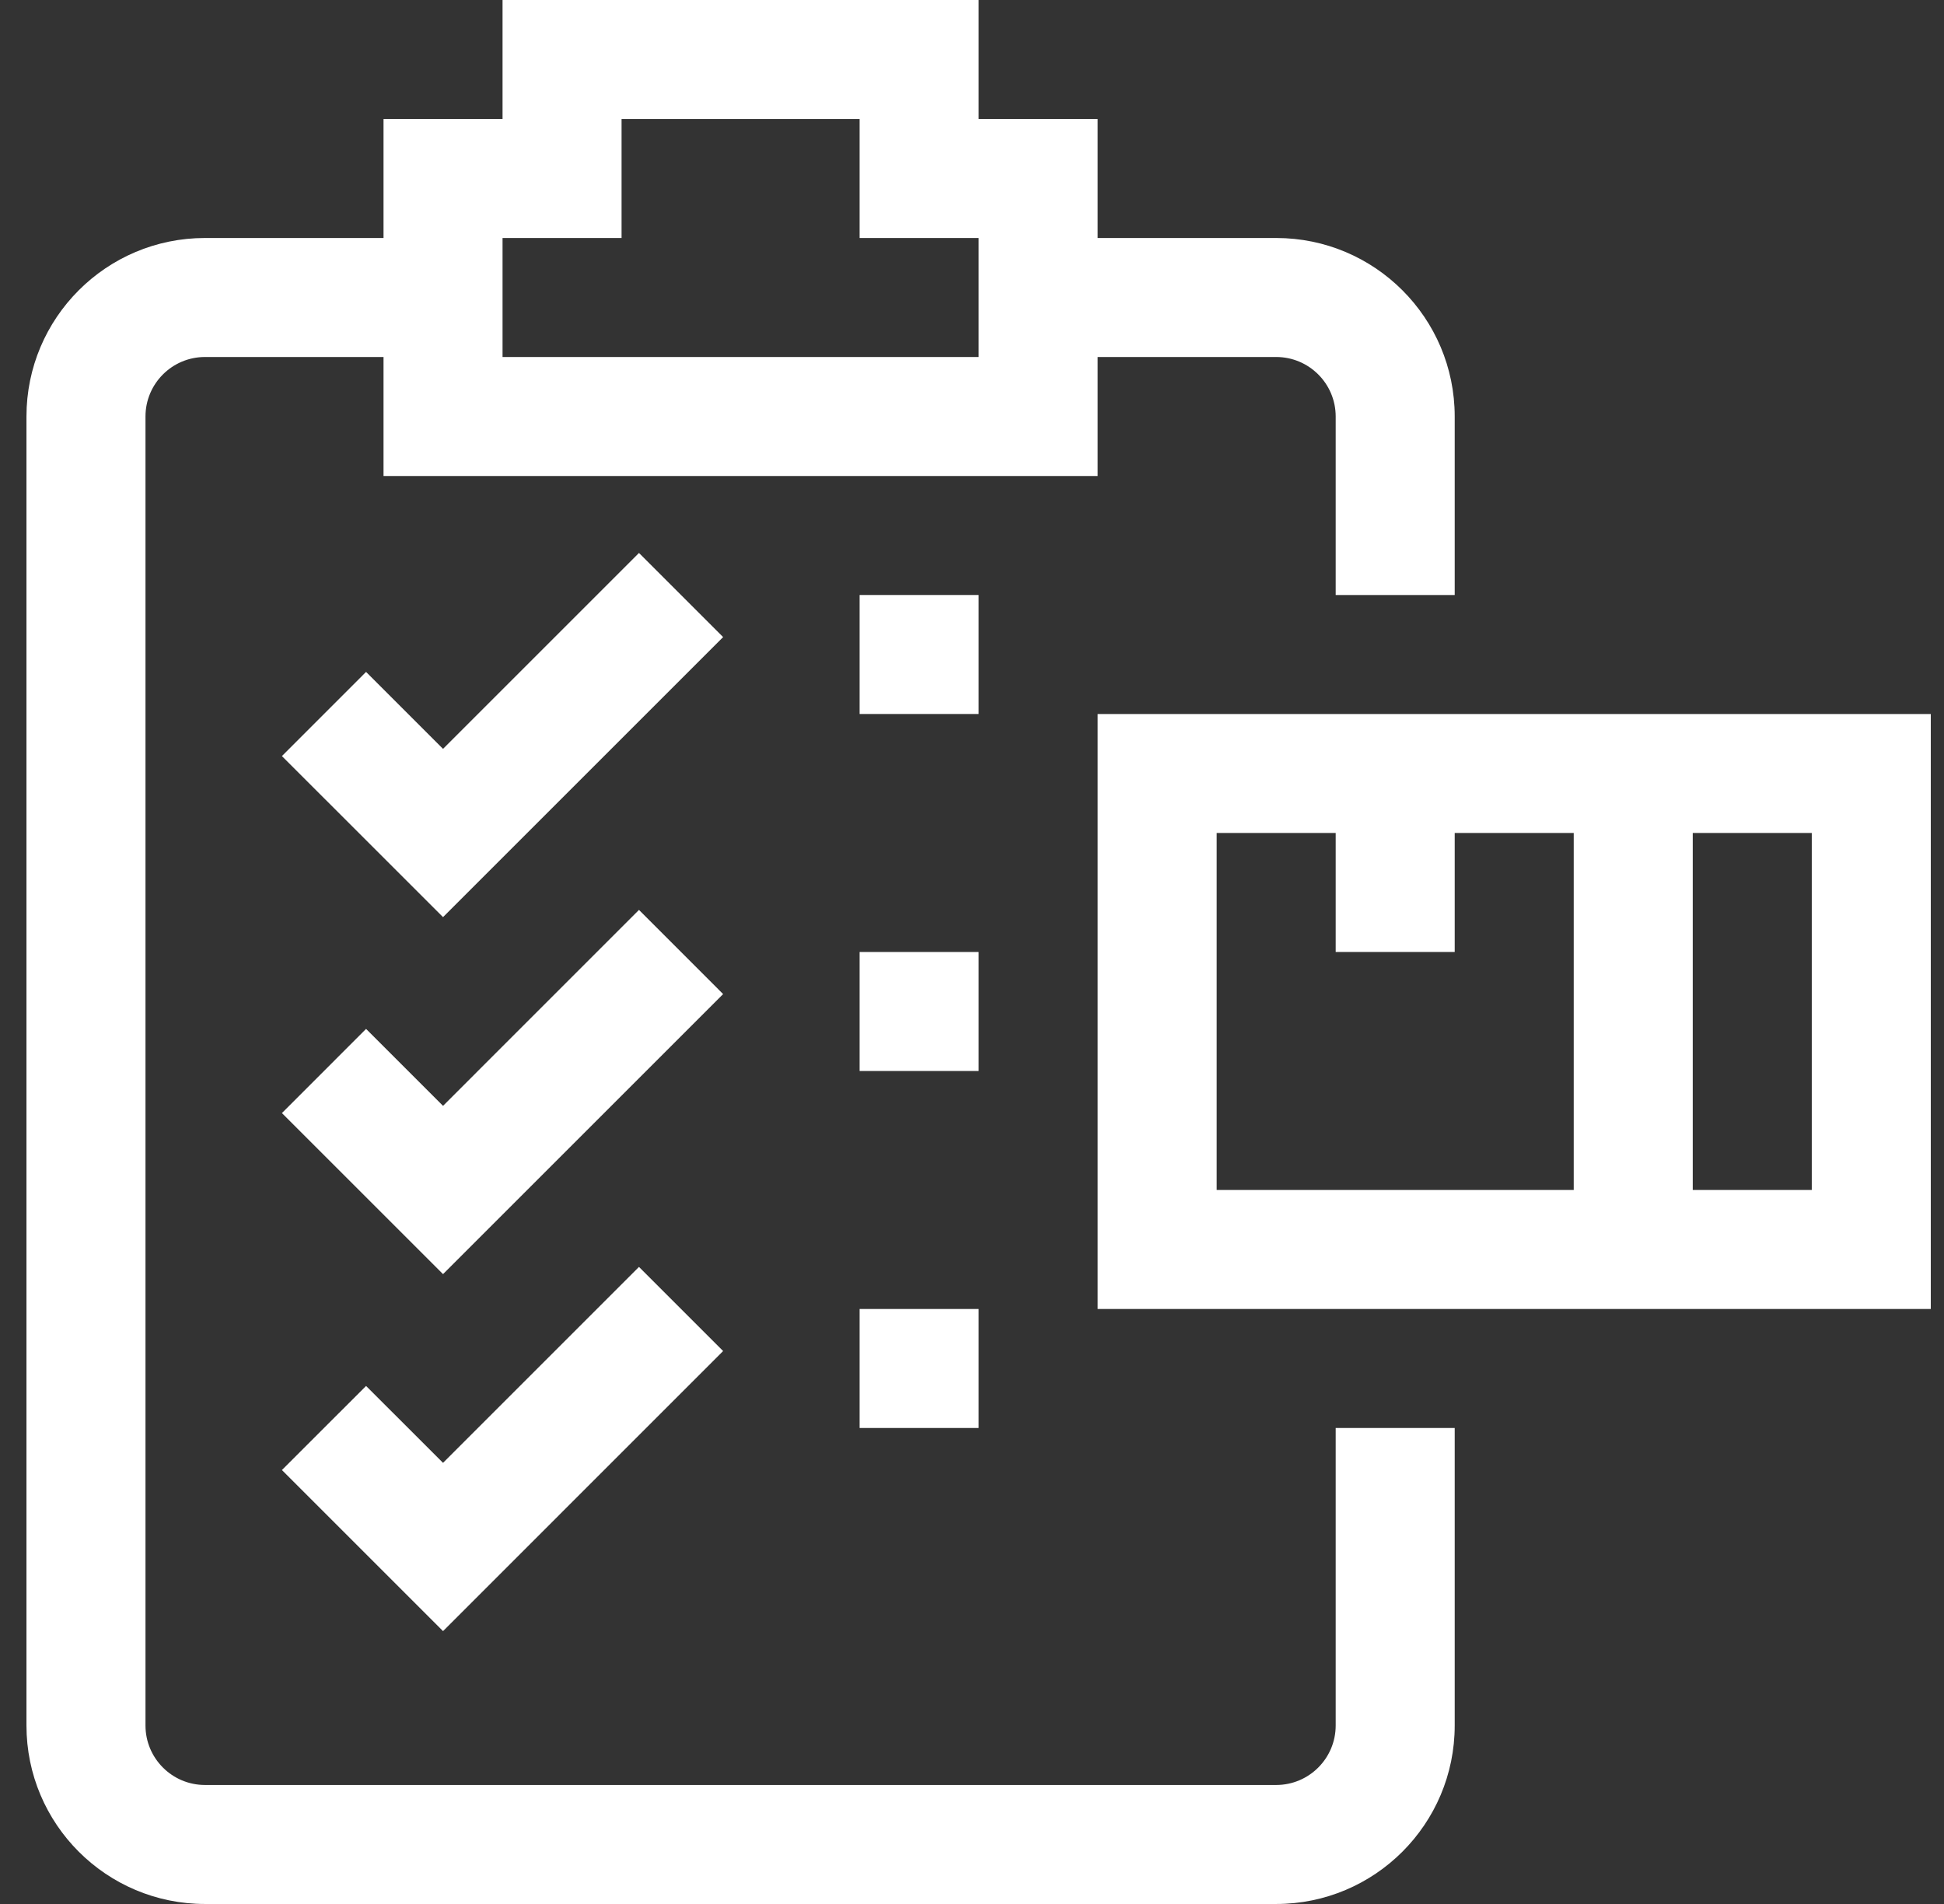
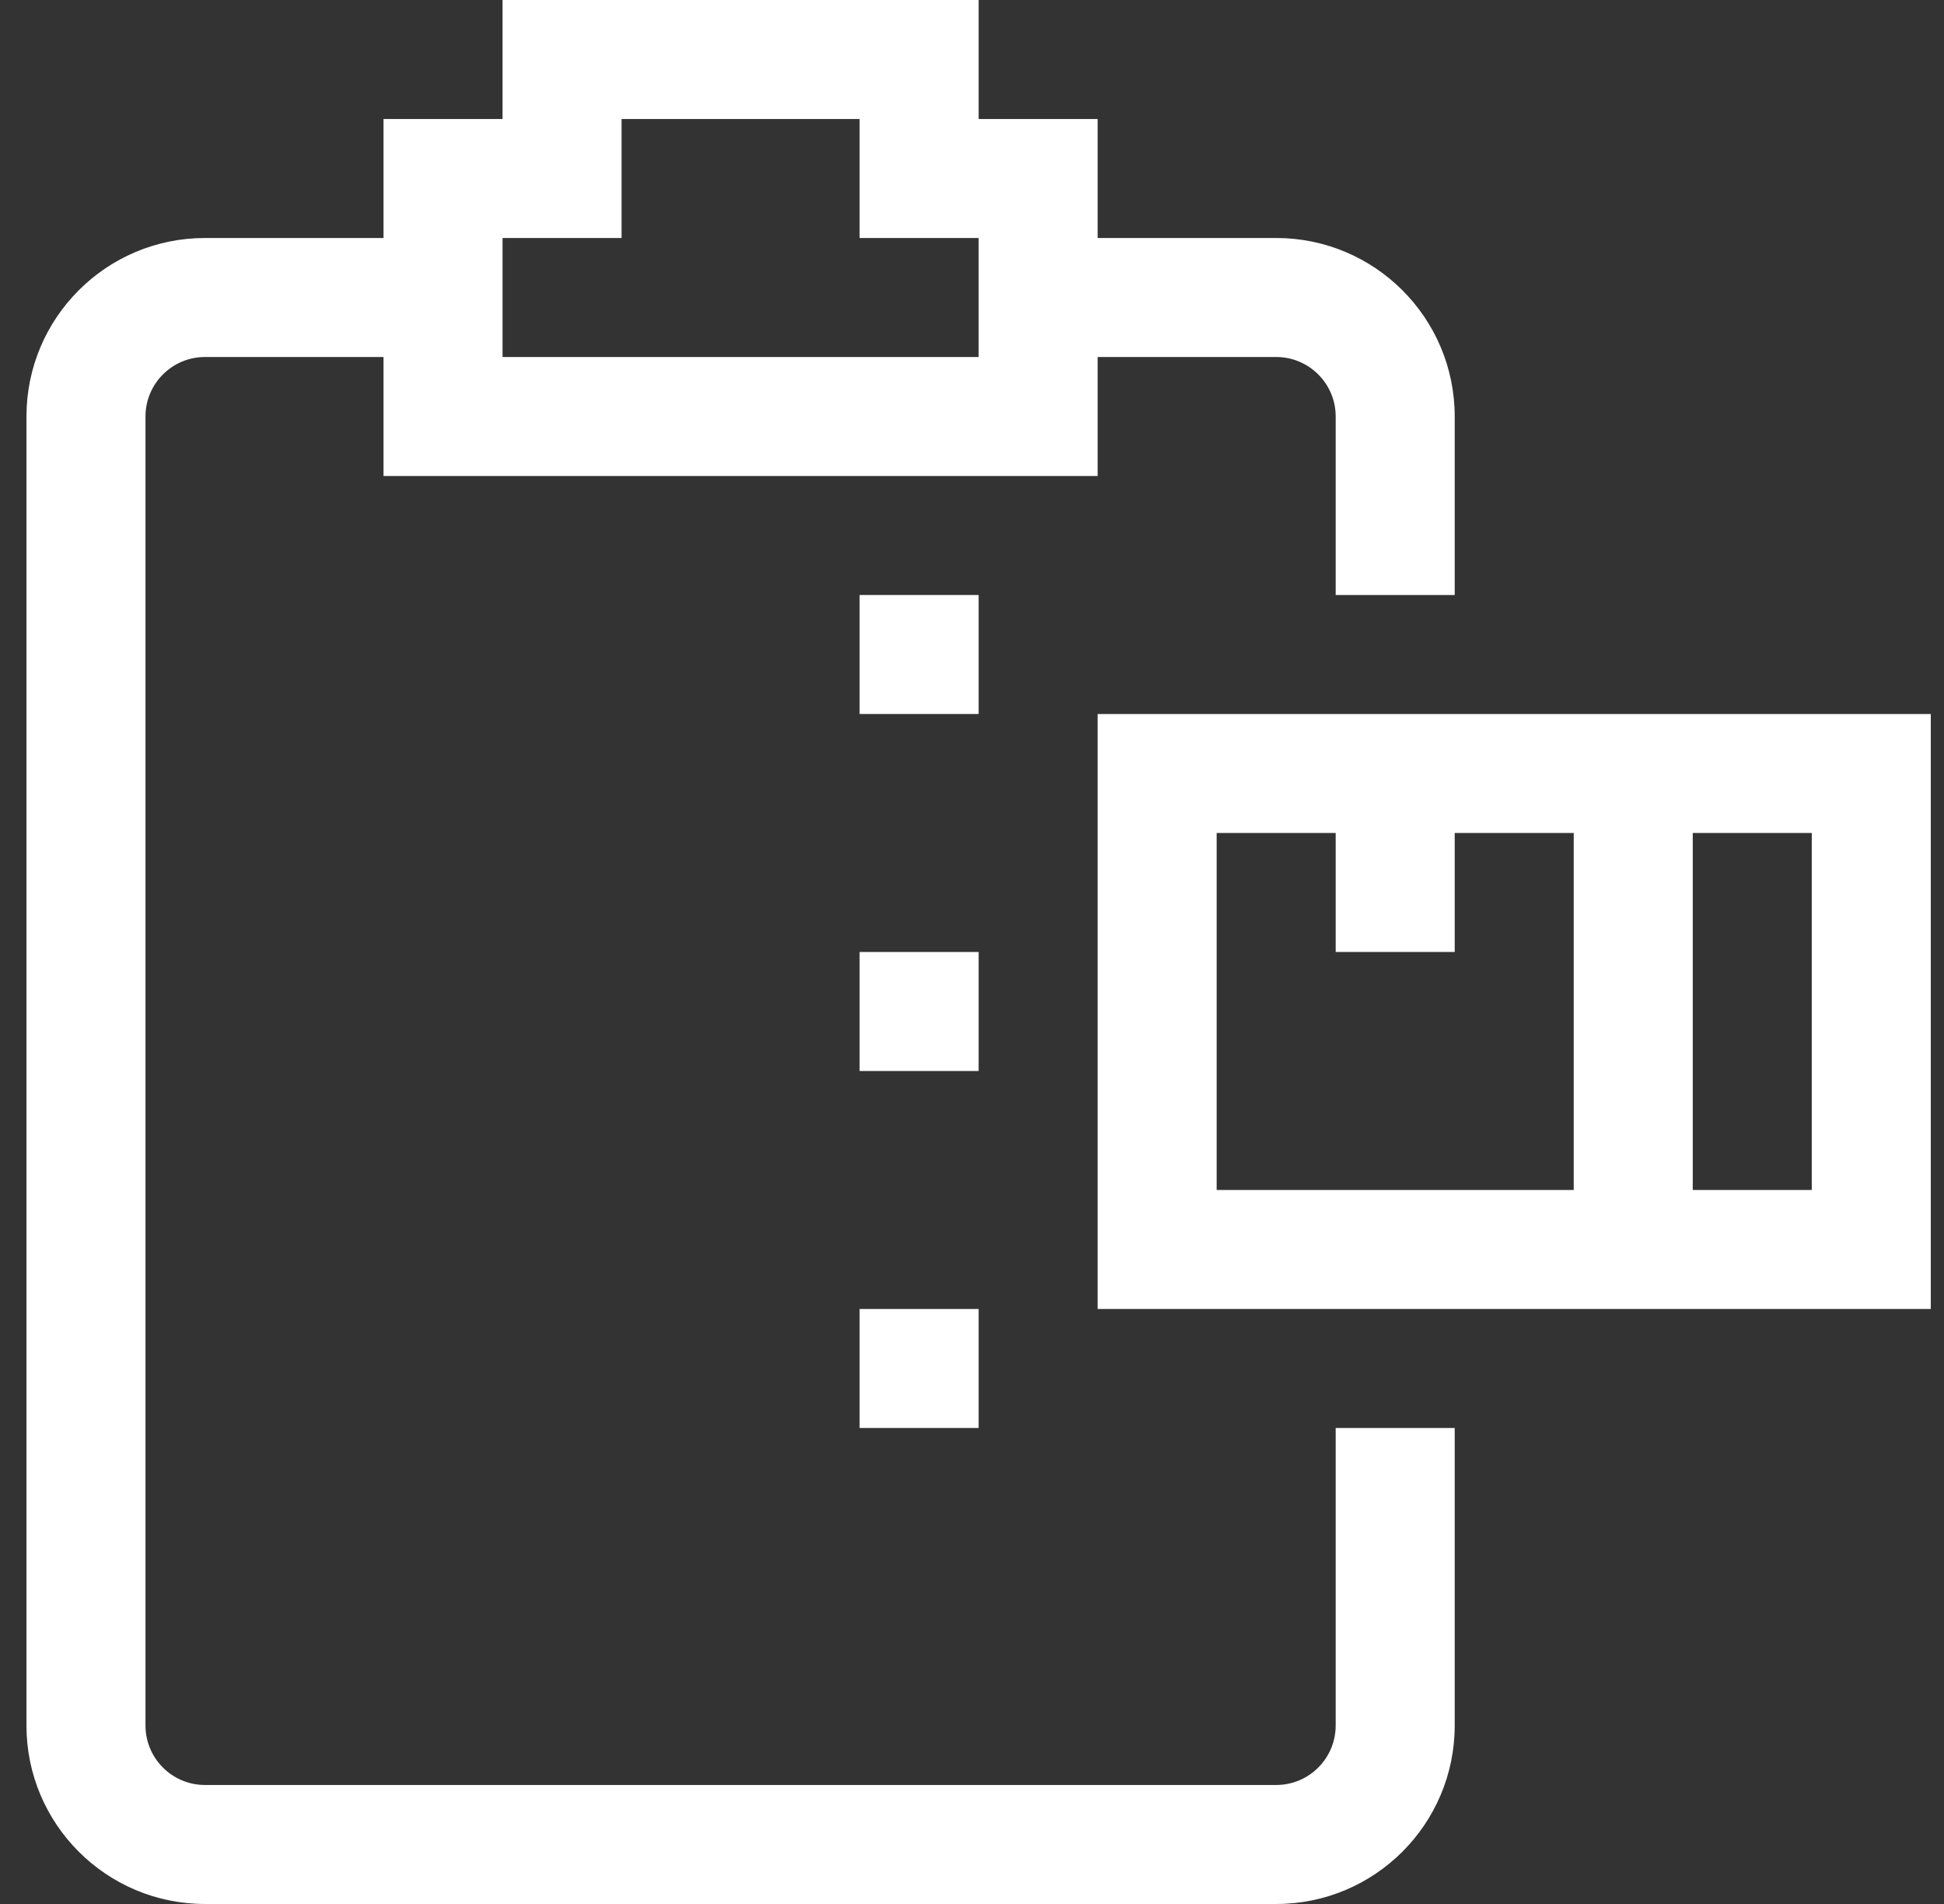
<svg xmlns="http://www.w3.org/2000/svg" width="49" height="48" viewBox="0 0 49 48" fill="none">
  <rect x="0" y="0" width="49" height="48" fill="#333333" stroke="none" />
  <g clip-path="url(#clip0_4715_39742)">
    <path d="M27.667 18V33H48.667V18H27.667ZM39.667 30H30.667V21H33.667V24H36.667V21H39.667V30ZM45.667 30H42.667V21H45.667V30Z" fill="white" />
    <path d="M33.667 43.5C33.667 44.328 32.995 45 32.167 45H5.167C4.339 45 3.667 44.328 3.667 43.5V10.5C3.667 9.672 4.339 9 5.167 9H9.667V12H27.667V9H32.167C32.995 9 33.667 9.672 33.667 10.5V15H36.667V10.5C36.667 8.015 34.652 6 32.167 6H27.667V3H24.667V0H12.667V3H9.667V6H5.167C2.682 6 0.667 8.015 0.667 10.5V43.5C0.667 45.985 2.682 48 5.167 48H32.167C34.652 48 36.667 45.985 36.667 43.5V36H33.667V43.5ZM12.667 6H15.667V3H21.667V6H24.667V9H12.667V6Z" fill="white" />
-     <path d="M16.106 13.94L11.167 18.879L9.227 16.939L7.106 19.061L11.167 23.121L18.227 16.061L16.106 13.94Z" fill="white" />
-     <path d="M16.106 22.939L11.167 27.879L9.227 25.939L7.106 28.061L11.167 32.121L18.227 25.061L16.106 22.939Z" fill="white" />
-     <path d="M9.227 34.94L7.106 37.06L11.167 41.121L18.227 34.06L16.106 31.939L11.167 36.879L9.227 34.94Z" fill="white" />
    <path d="M24.667 15H21.667V18H24.667V15Z" fill="white" />
    <path d="M24.667 24H21.667V27H24.667V24Z" fill="white" />
    <path d="M24.667 33H21.667V36H24.667V33Z" fill="white" />
  </g>
  <defs>
    <clipPath id="clip0_4715_39742">
      <rect width="48" height="48" fill="white" transform="translate(0.667)" />
    </clipPath>
  </defs>
</svg>